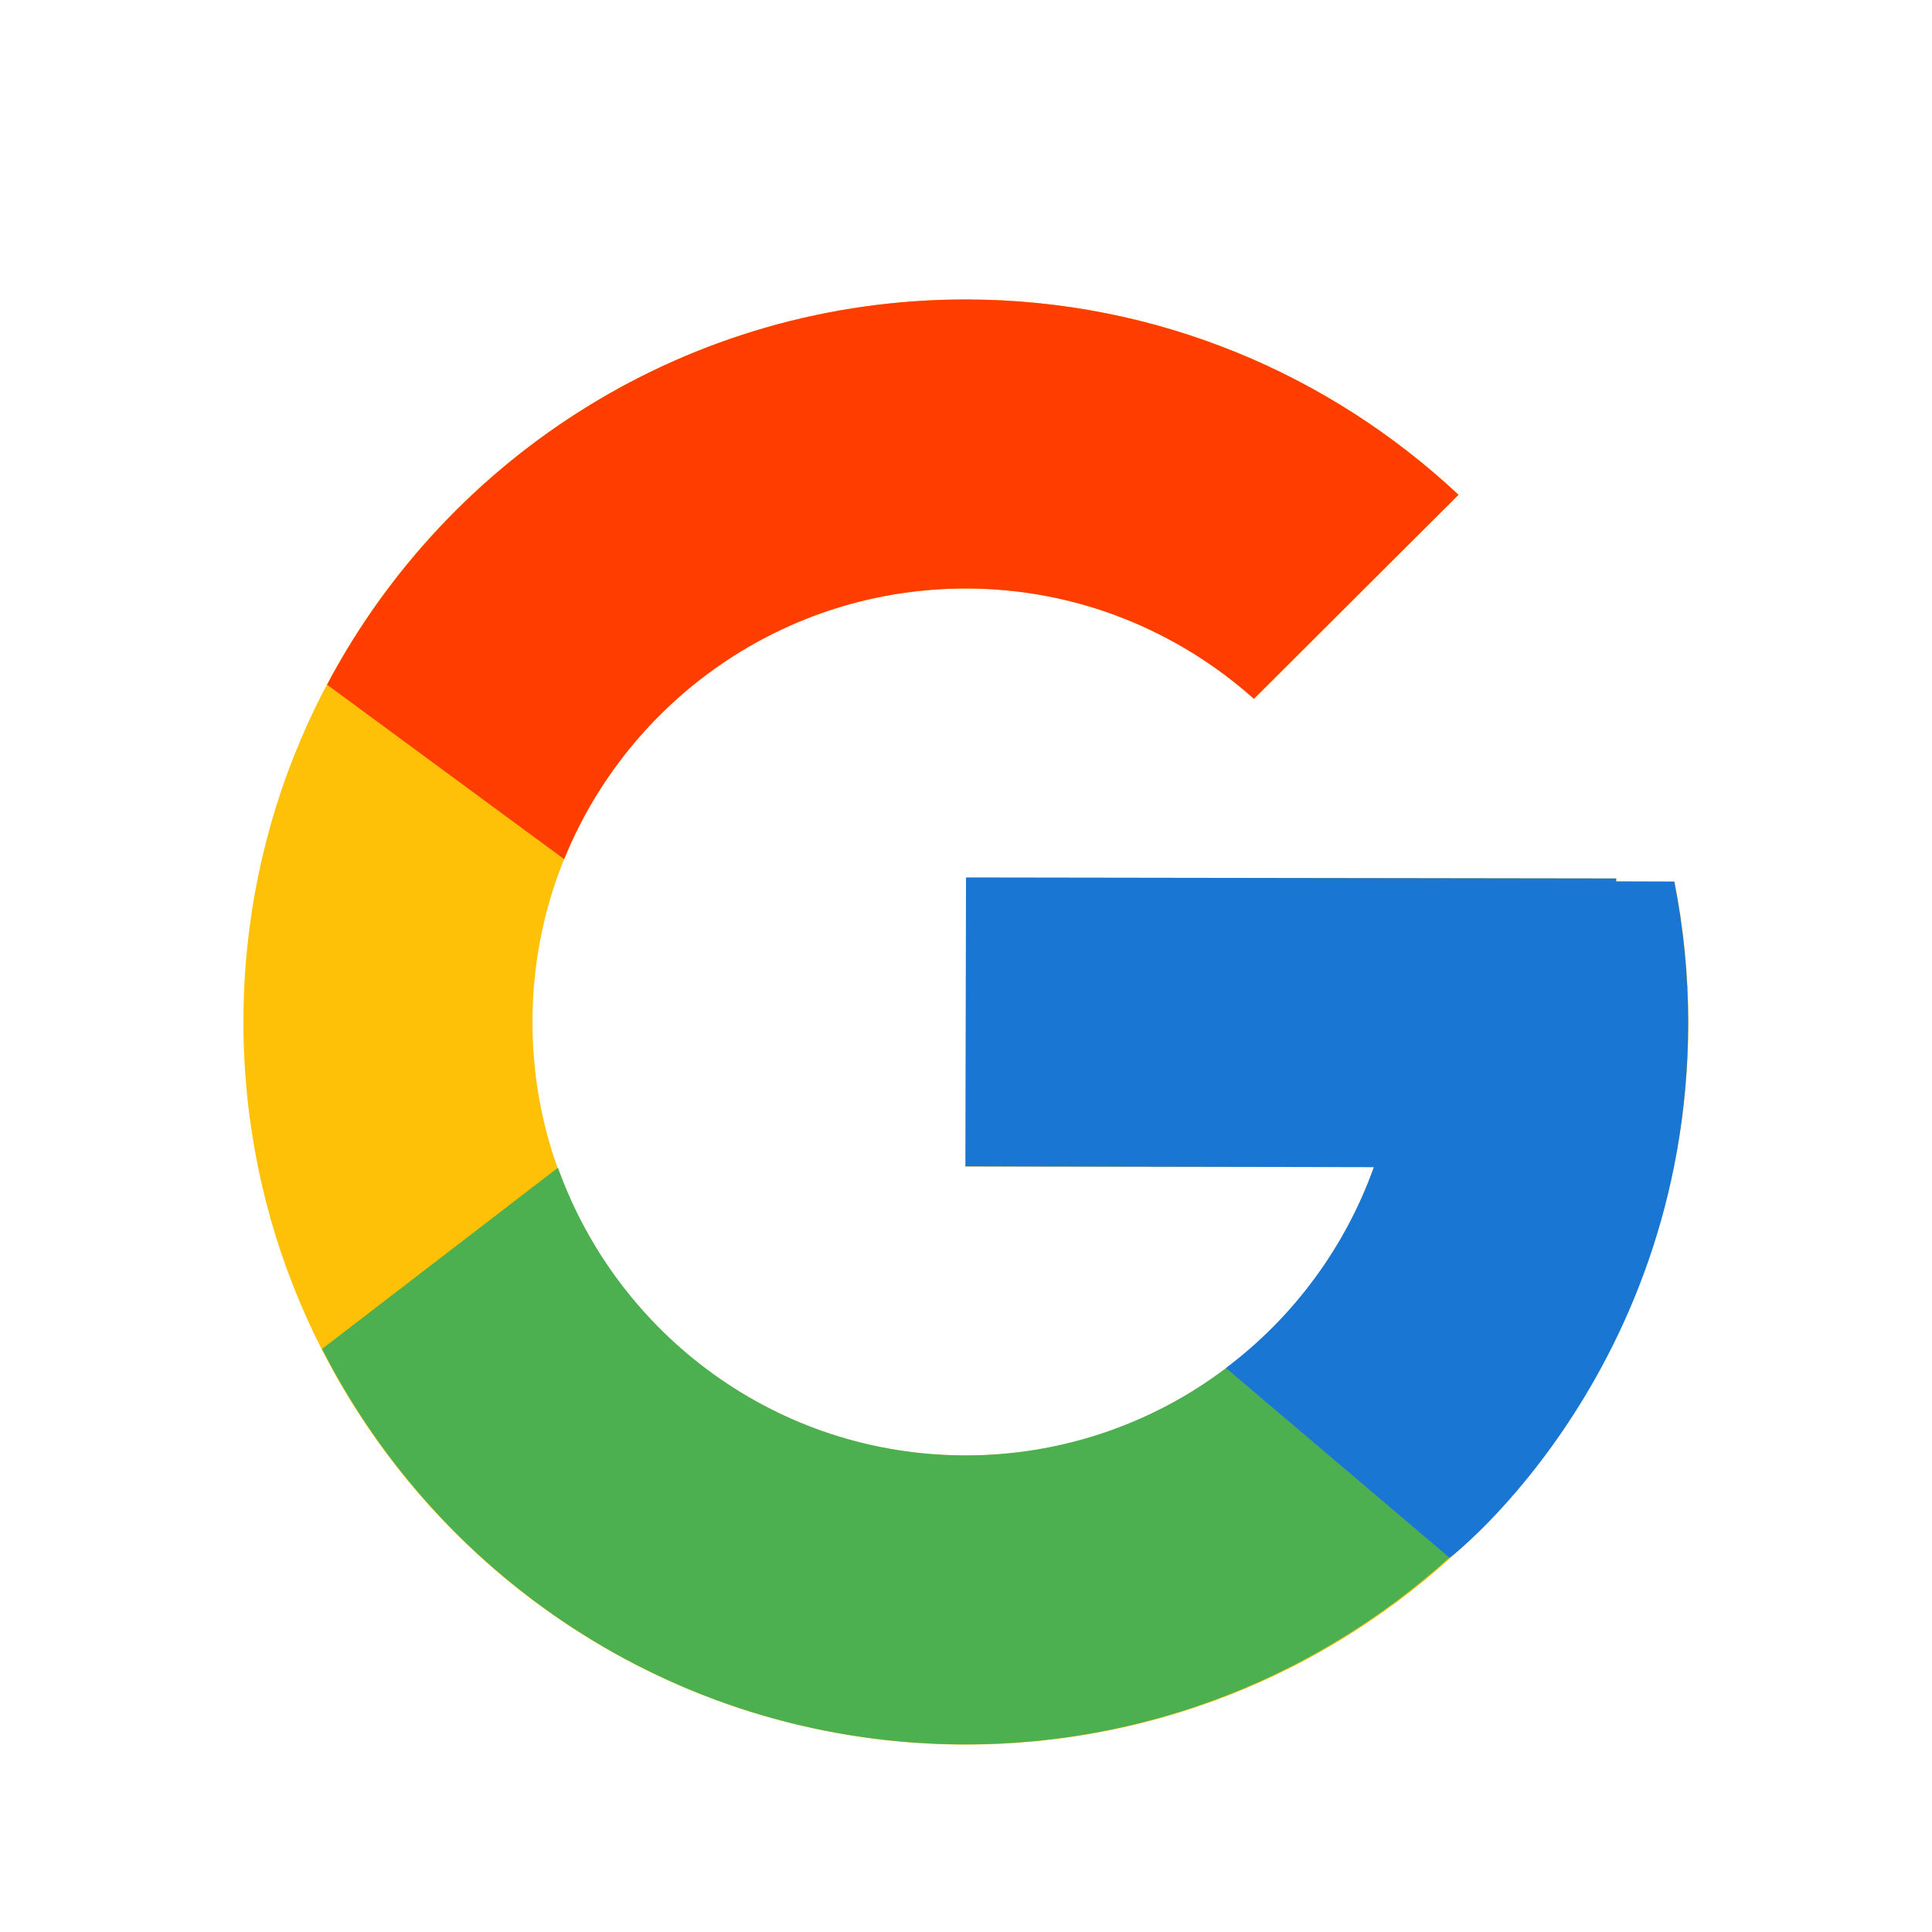
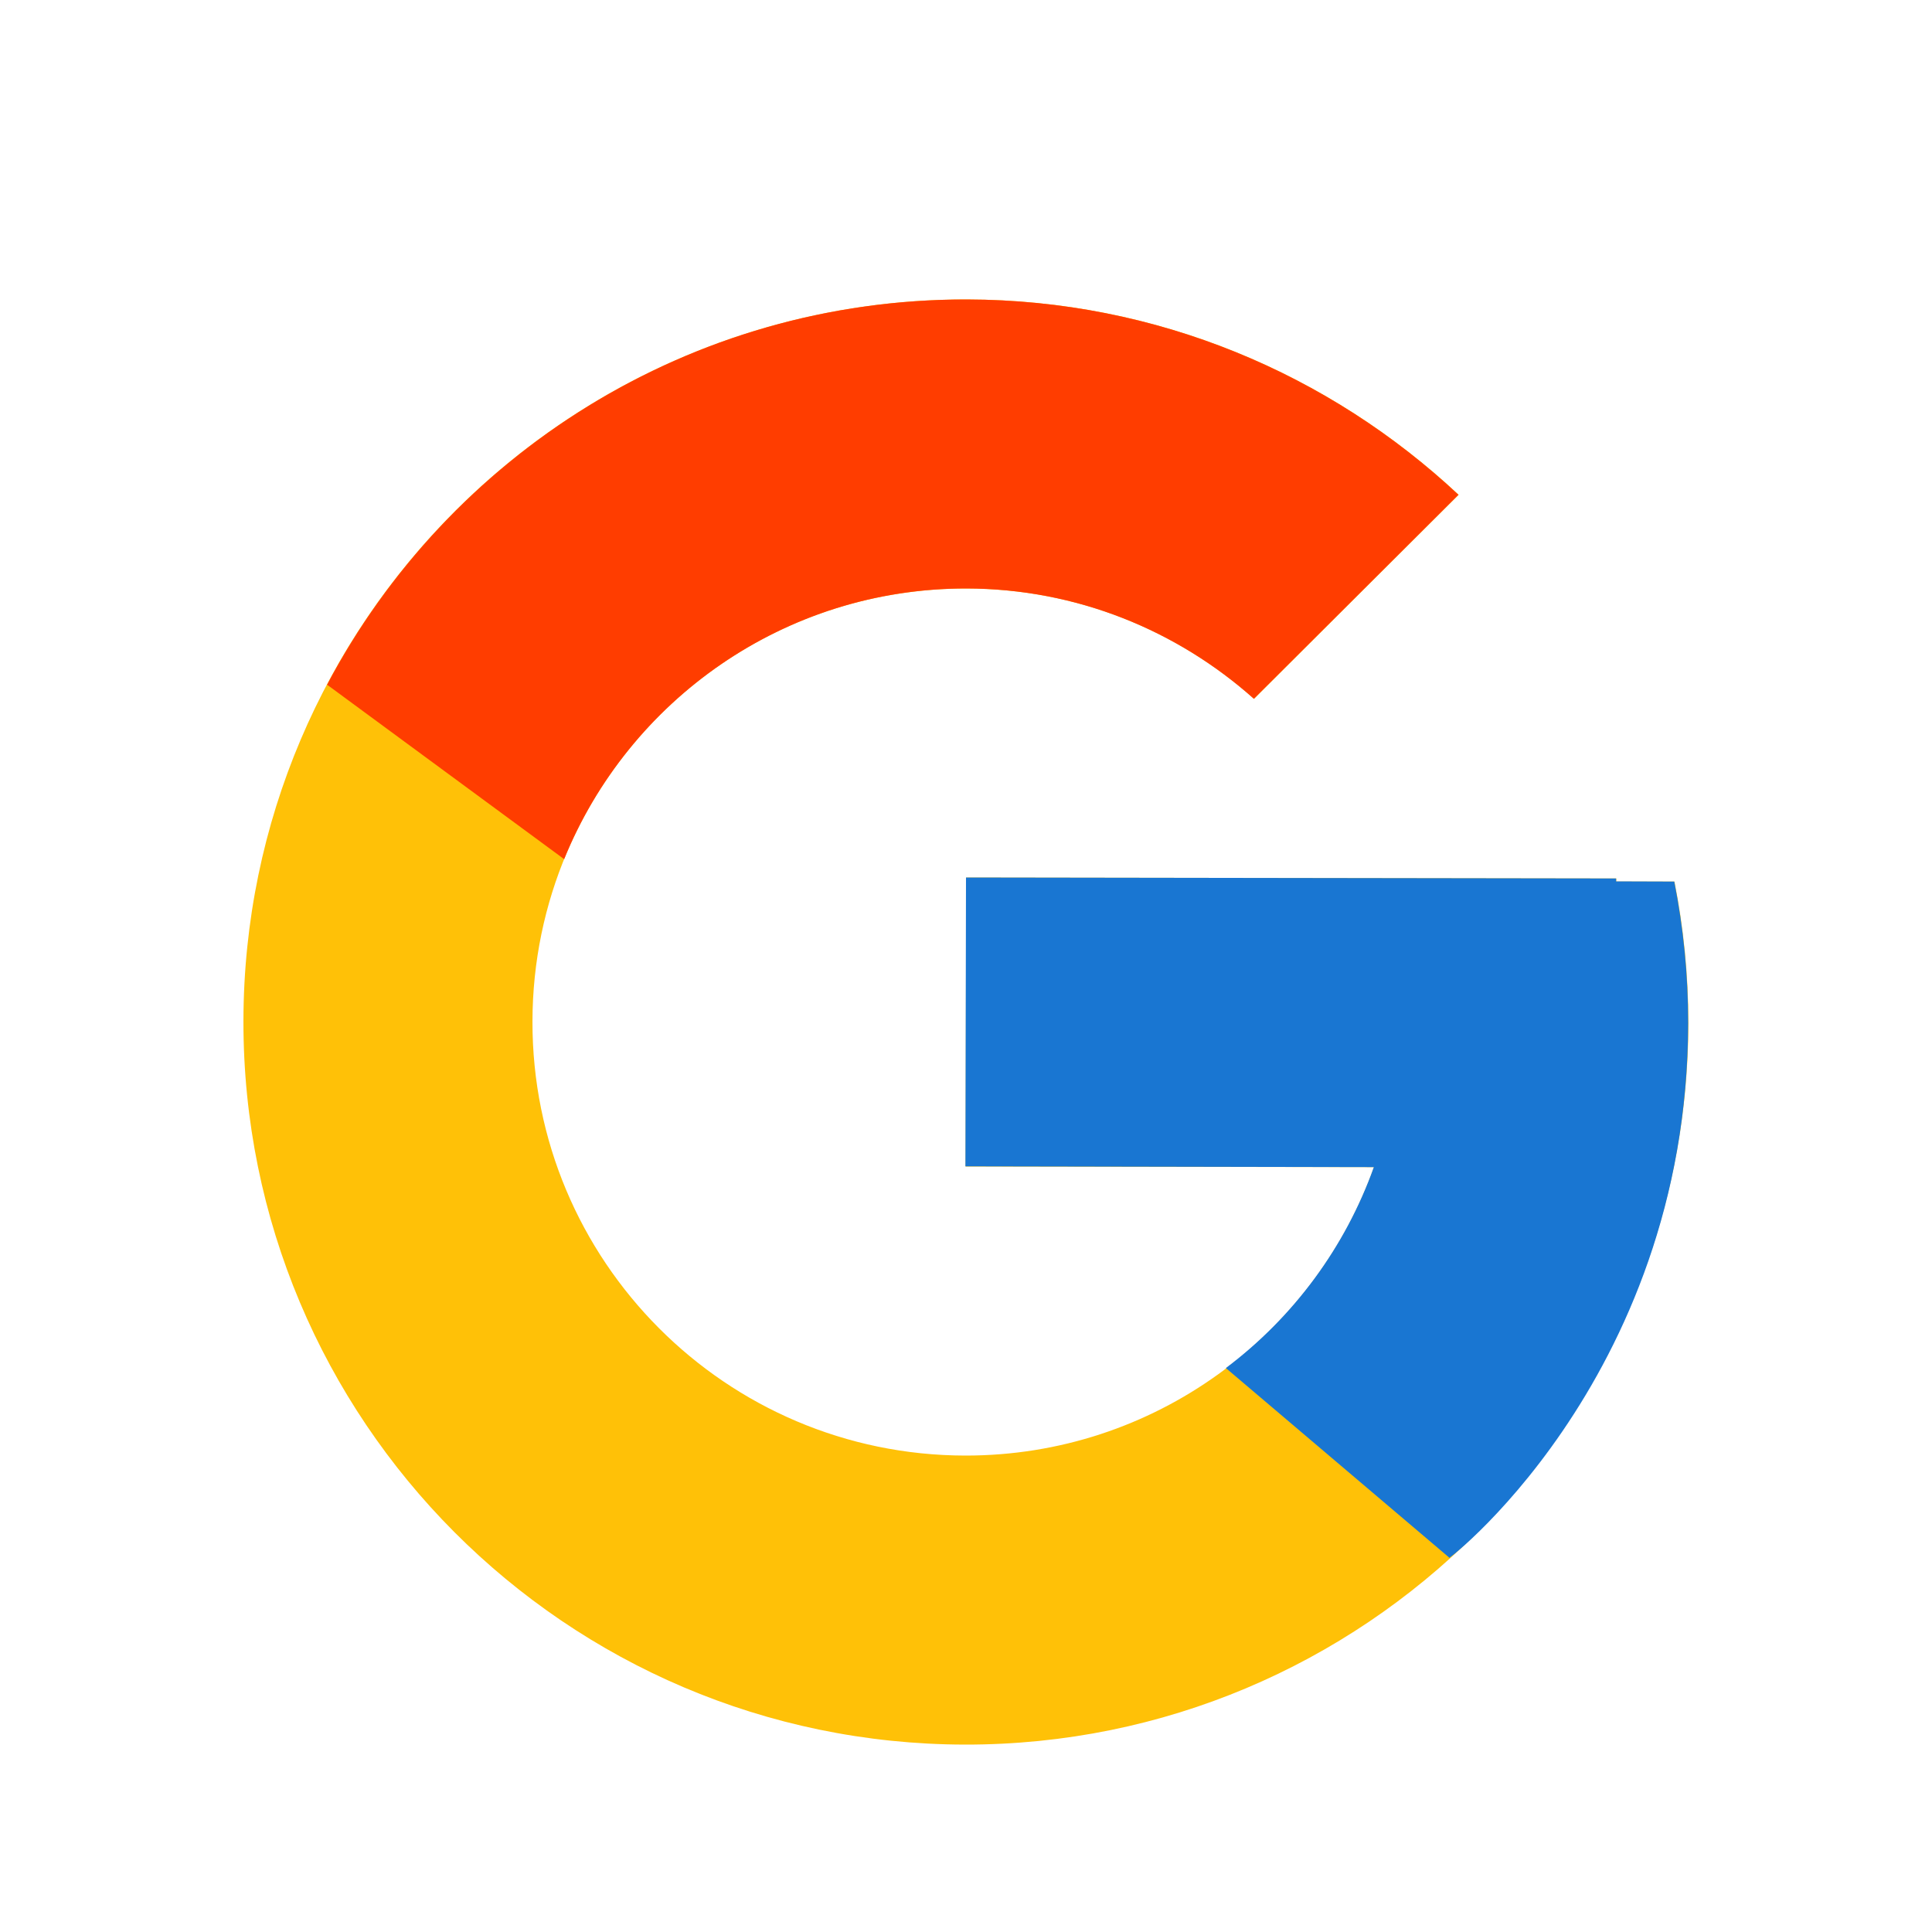
<svg xmlns="http://www.w3.org/2000/svg" width="10" height="10" viewBox="0 0 10 10" fill="none">
  <g clip-path="url(#clip0_2002_39)">
    <path d="M8.667 4.563L8.366 4.563L8.366 4.547L5.001 4.542L4.998 6.038L7.112 6.041C6.802 6.911 5.973 7.535 4.996 7.534C3.757 7.532 2.754 6.526 2.756 5.287C2.758 4.047 3.764 3.044 5.003 3.046C5.575 3.047 6.095 3.264 6.491 3.617L7.55 2.561C6.883 1.937 5.99 1.552 5.005 1.55C2.94 1.547 1.263 3.219 1.26 5.284C1.257 7.349 2.929 9.026 4.994 9.03C7.059 9.033 8.736 7.361 8.739 5.296C8.739 5.045 8.714 4.8 8.667 4.563Z" fill="#FFC107" />
    <path d="M1.693 3.544L2.92 4.447C3.254 3.625 4.06 3.045 5.002 3.046C5.574 3.047 6.094 3.264 6.49 3.617L7.549 2.561C6.882 1.937 5.989 1.552 5.004 1.55C3.568 1.548 2.321 2.357 1.693 3.544Z" fill="#FF3D00" />
-     <path d="M4.993 9.029C5.959 9.03 6.838 8.662 7.502 8.062L6.346 7.081C5.958 7.375 5.483 7.534 4.996 7.533C4.023 7.532 3.198 6.91 2.888 6.044L1.667 6.982C2.285 8.194 3.54 9.027 4.993 9.029Z" fill="#4CAF50" />
    <path d="M8.666 4.563L8.365 4.562L8.365 4.547L5 4.542L4.997 6.037L7.111 6.041C6.963 6.455 6.696 6.817 6.345 7.081L6.345 7.081L7.501 8.062C7.419 8.136 8.735 7.165 8.738 5.295C8.738 5.044 8.713 4.8 8.666 4.563Z" fill="#1976D2" />
  </g>
  <defs>
    <clipPath id="clip0_2002_39">
      <rect width="8.975" height="8.975" fill="white" transform="translate(0.517 0.795) rotate(0.088)" />
    </clipPath>
  </defs>
</svg>